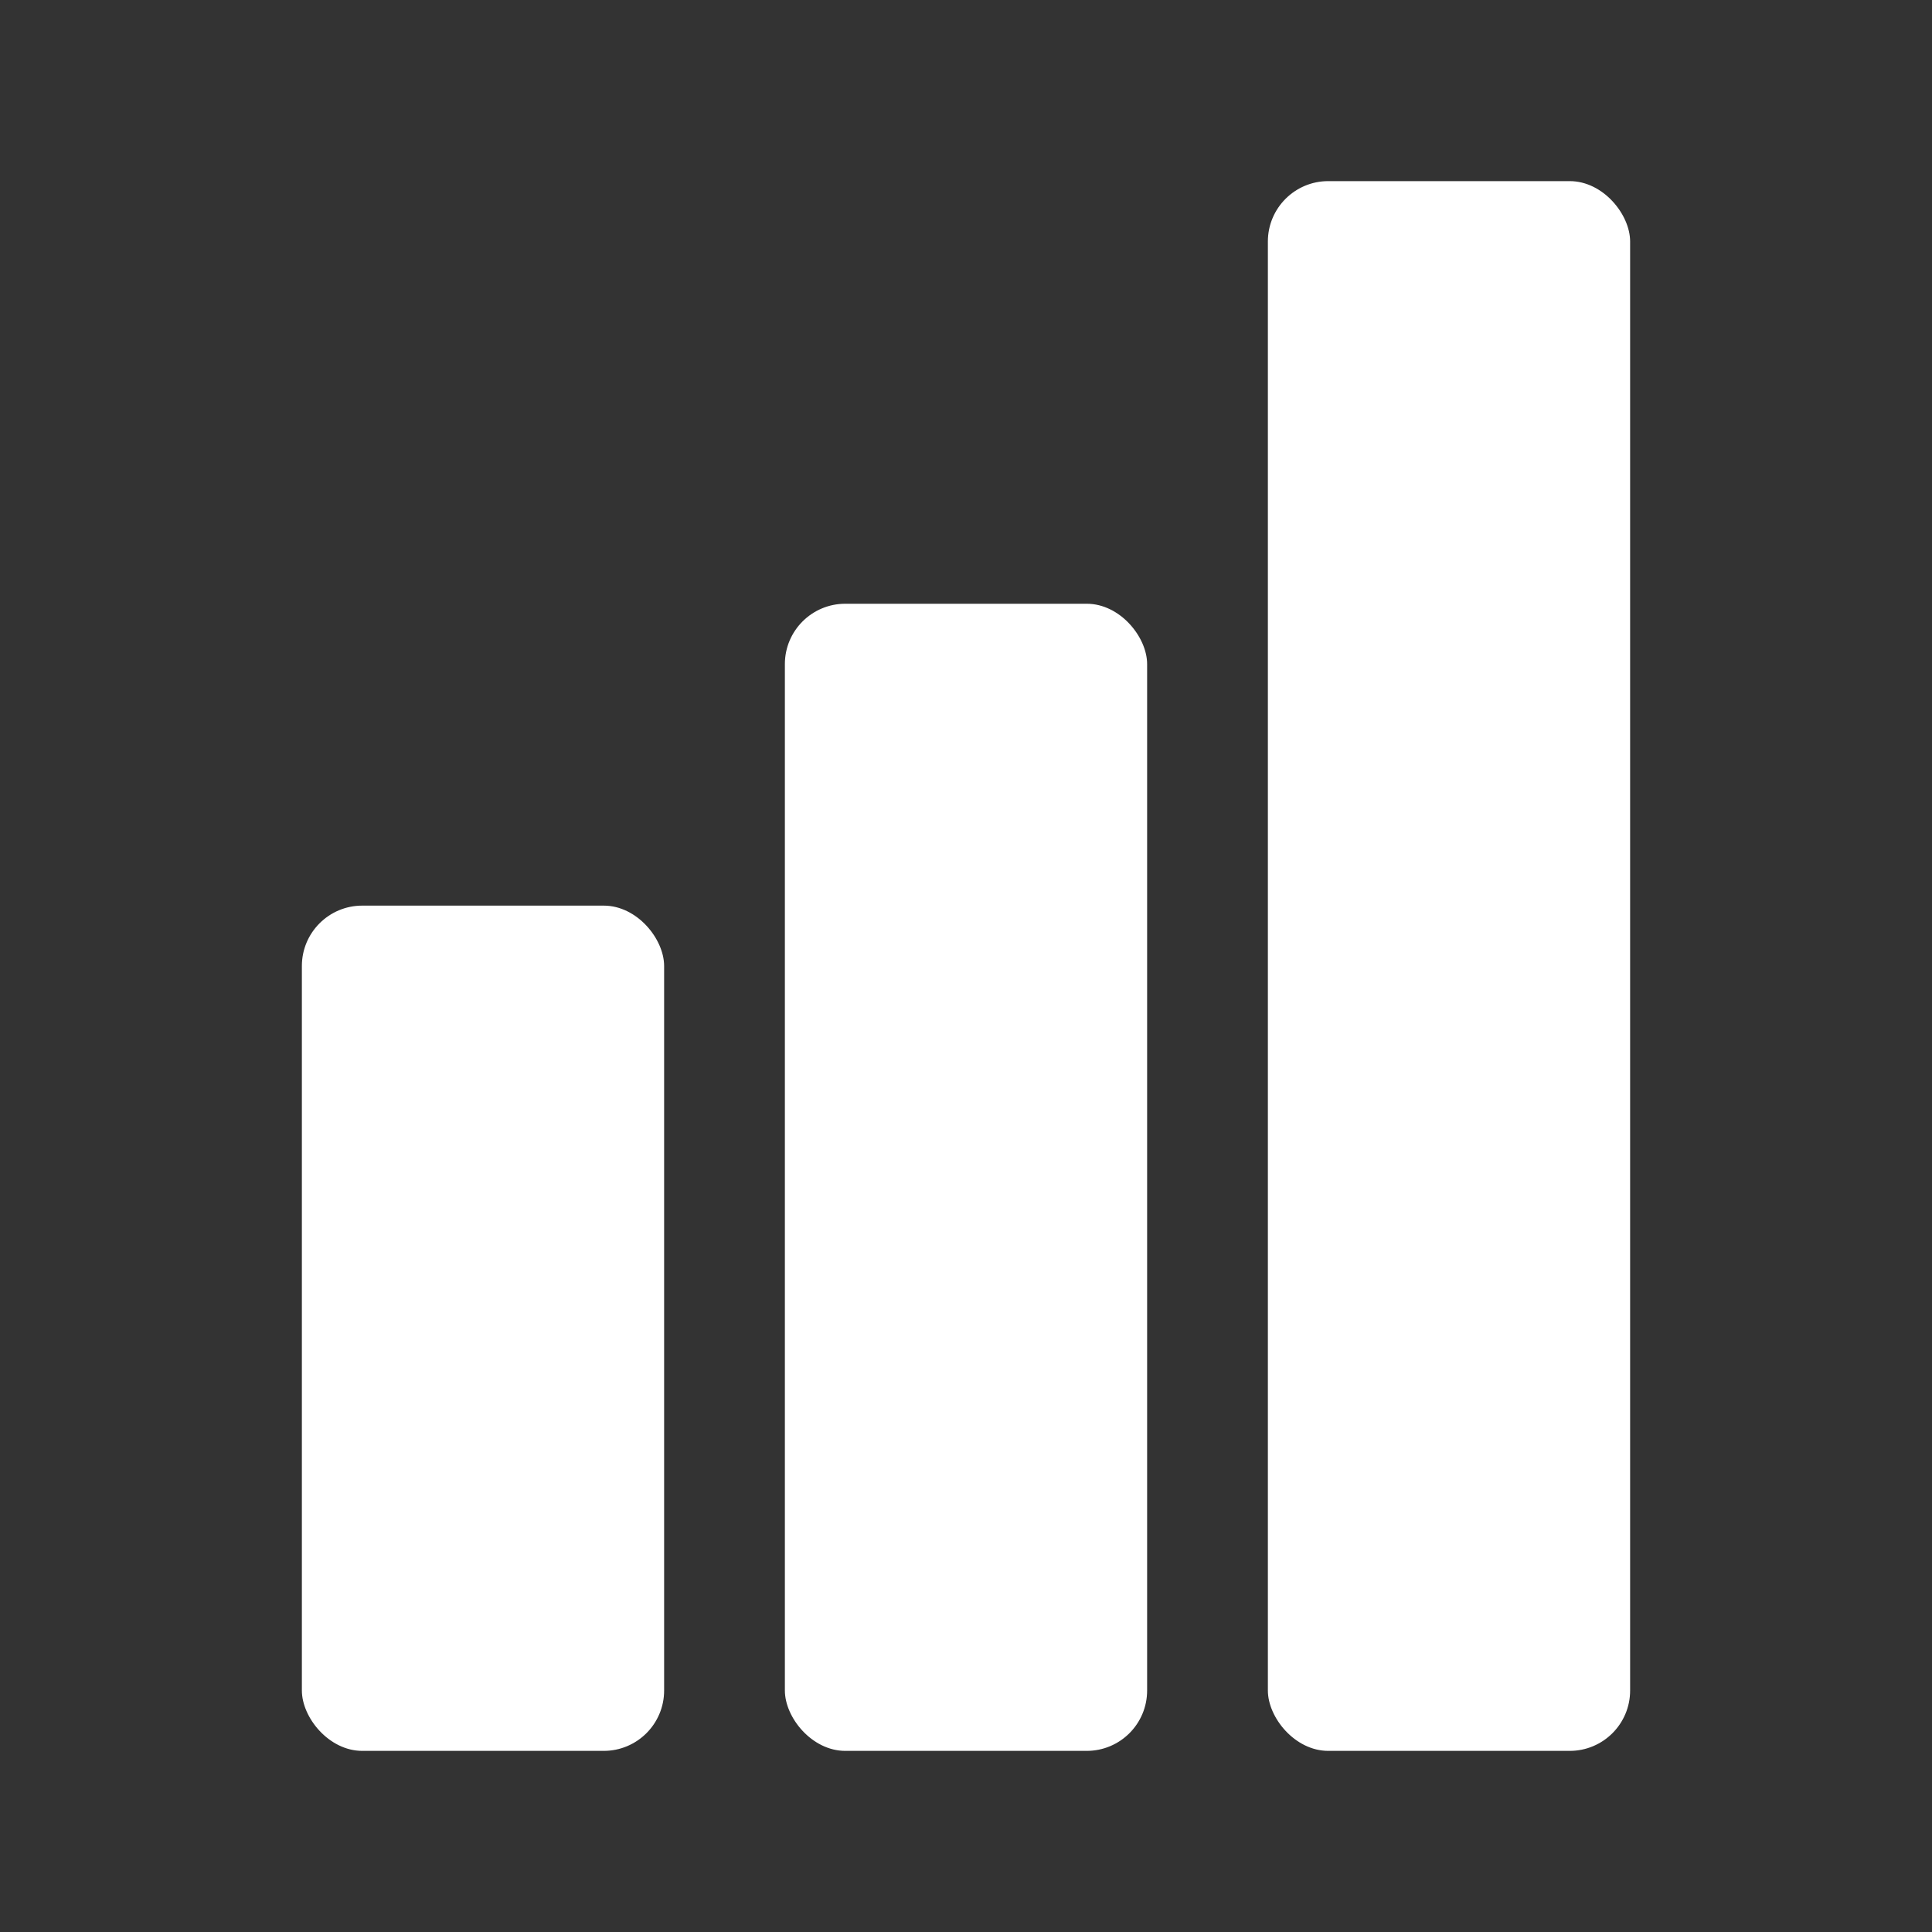
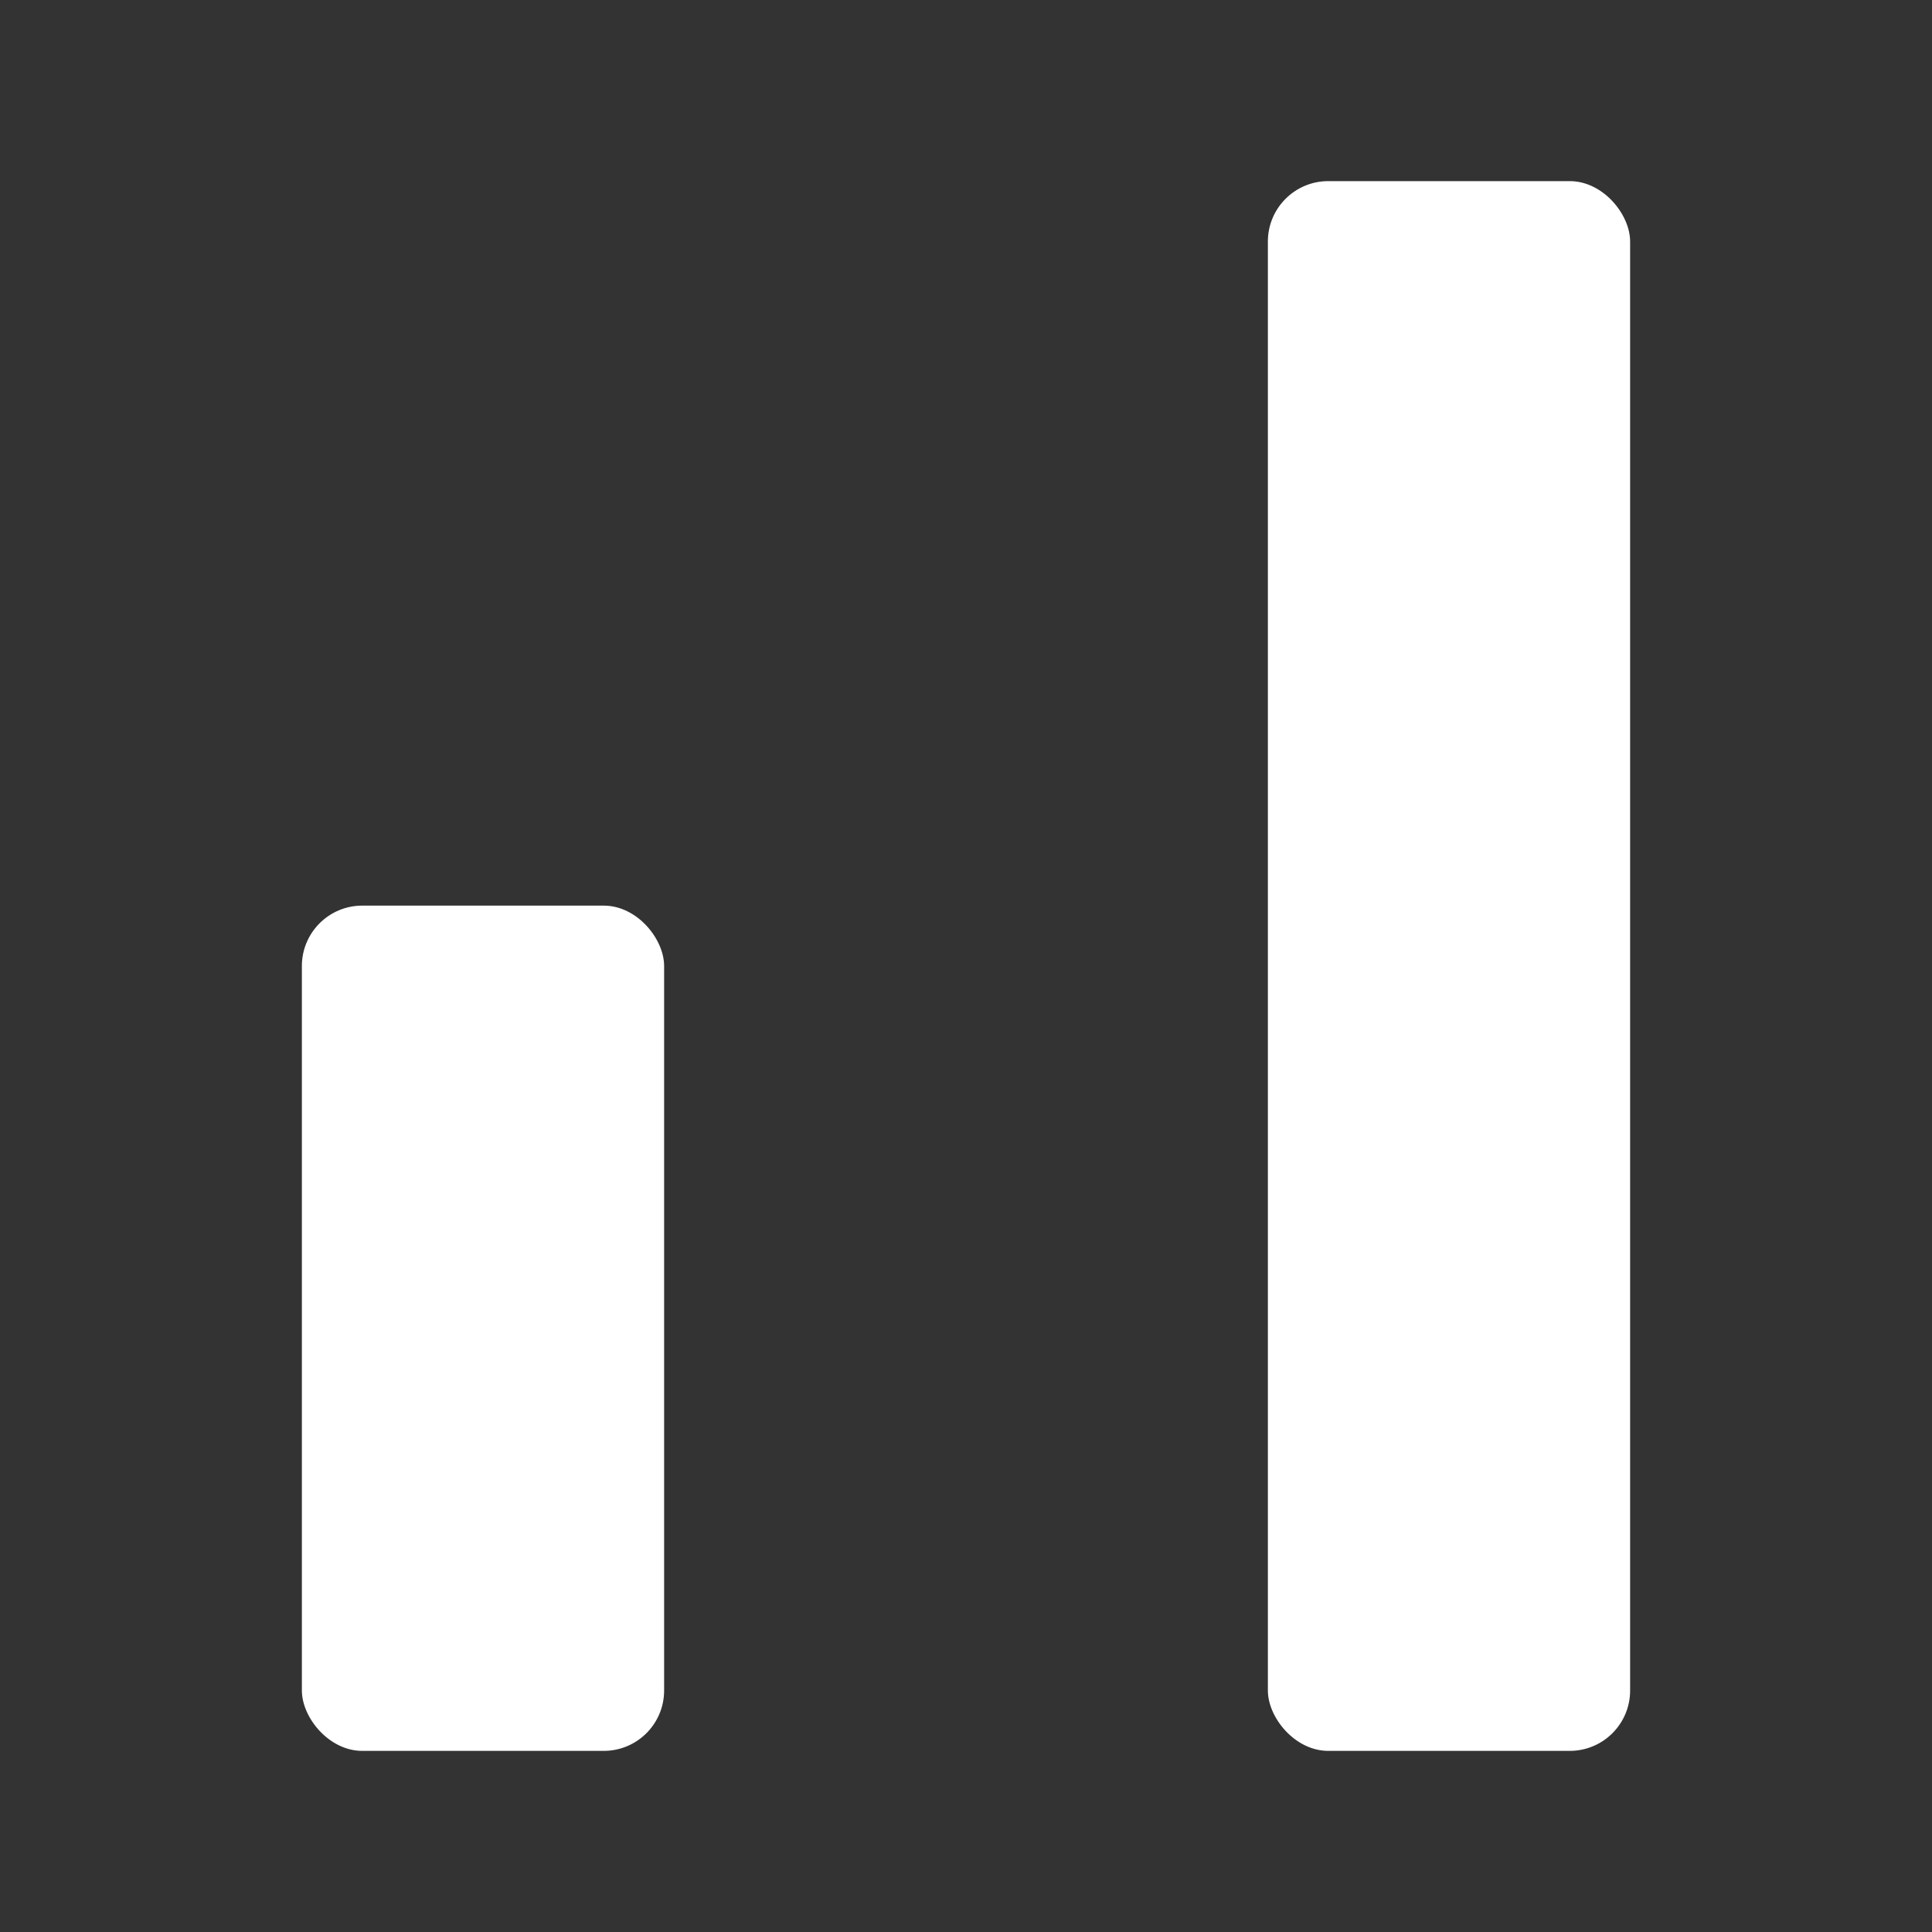
<svg xmlns="http://www.w3.org/2000/svg" width="1200pt" height="1200pt" version="1.1" viewBox="0 0 1200 1200">
  <rect x="0" y="0" width="1200" height="1200" fill="#333333" stroke="none" />
  <g fill="#fff">
    <path d="m225 562.5h150c20.711 0 37.5 20.711 37.5 37.5v450c0 20.711-16.789 37.5-37.5 37.5h-150c-20.711 0-37.5-20.711-37.5-37.5v-450c0-20.711 16.789-37.5 37.5-37.5z" />
-     <path d="m525 375h150c20.711 0 37.5 20.711 37.5 37.5v637.5c0 20.711-16.789 37.5-37.5 37.5h-150c-20.711 0-37.5-20.711-37.5-37.5v-637.5c0-20.711 16.789-37.5 37.5-37.5z" />
    <path d="m825 112.5h150c20.711 0 37.5 20.711 37.5 37.5v900c0 20.711-16.789 37.5-37.5 37.5h-150c-20.711 0-37.5-20.711-37.5-37.5v-900c0-20.711 16.789-37.5 37.5-37.5z" />
  </g>
</svg>